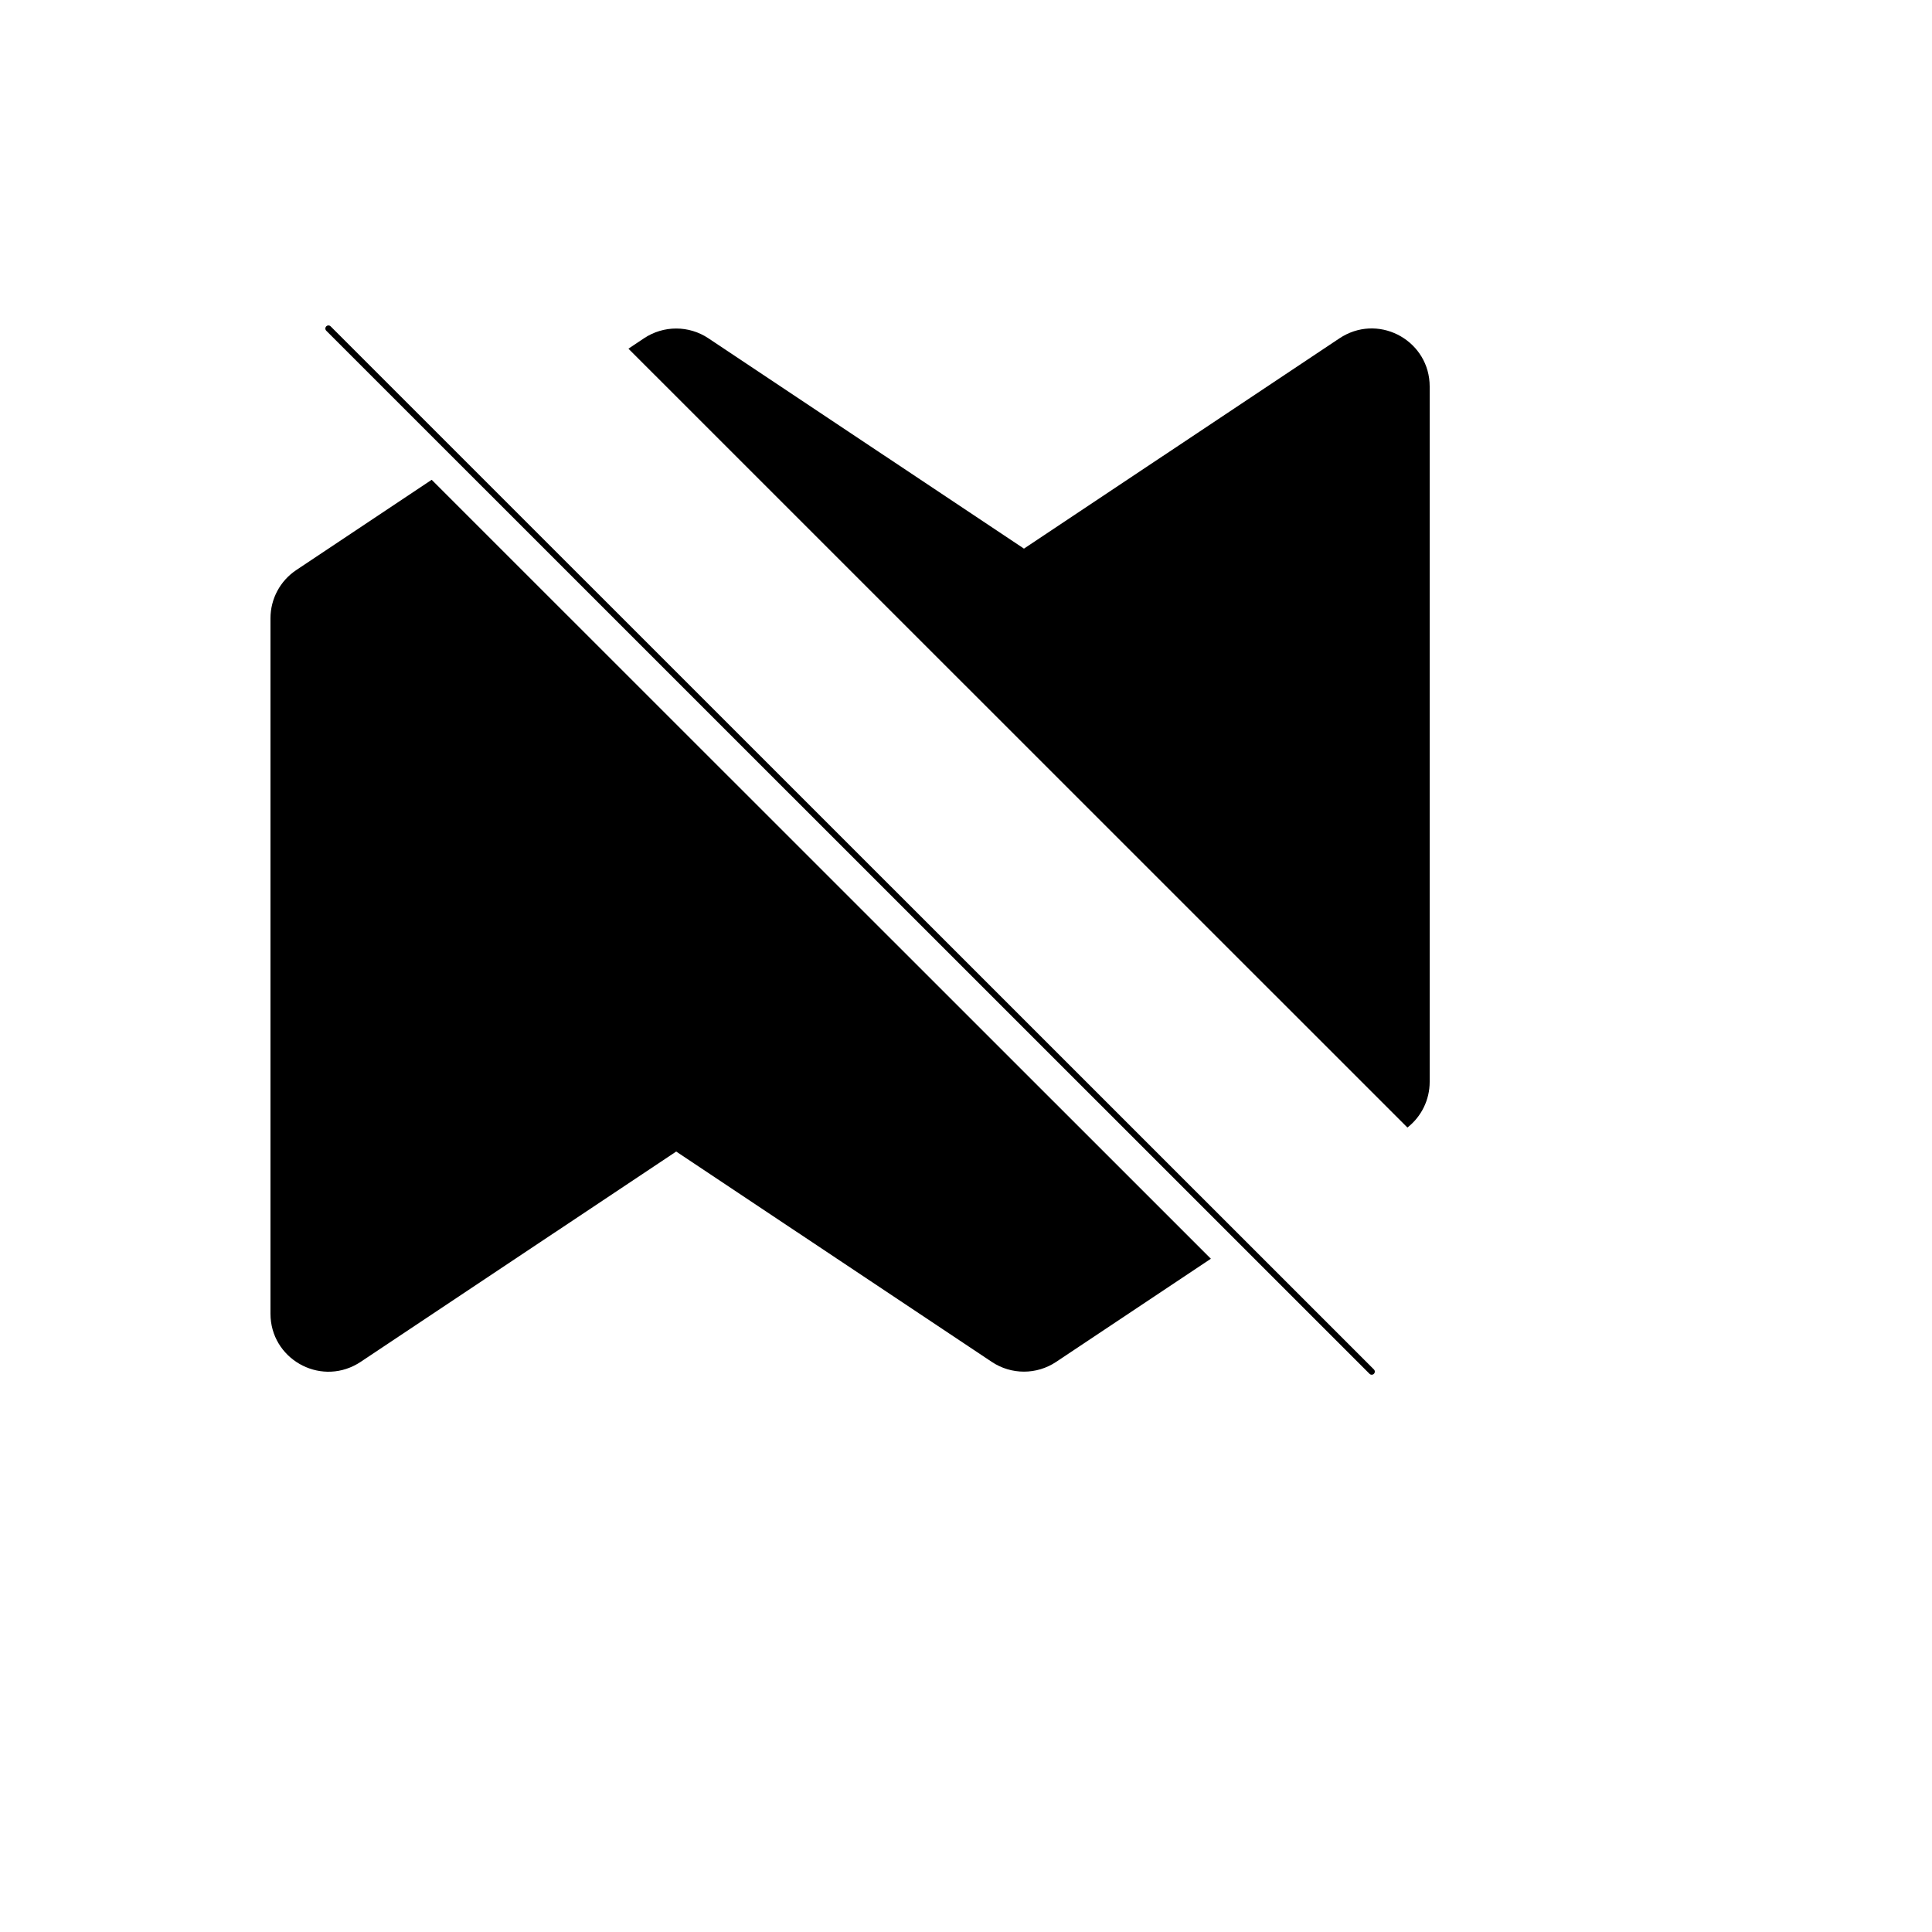
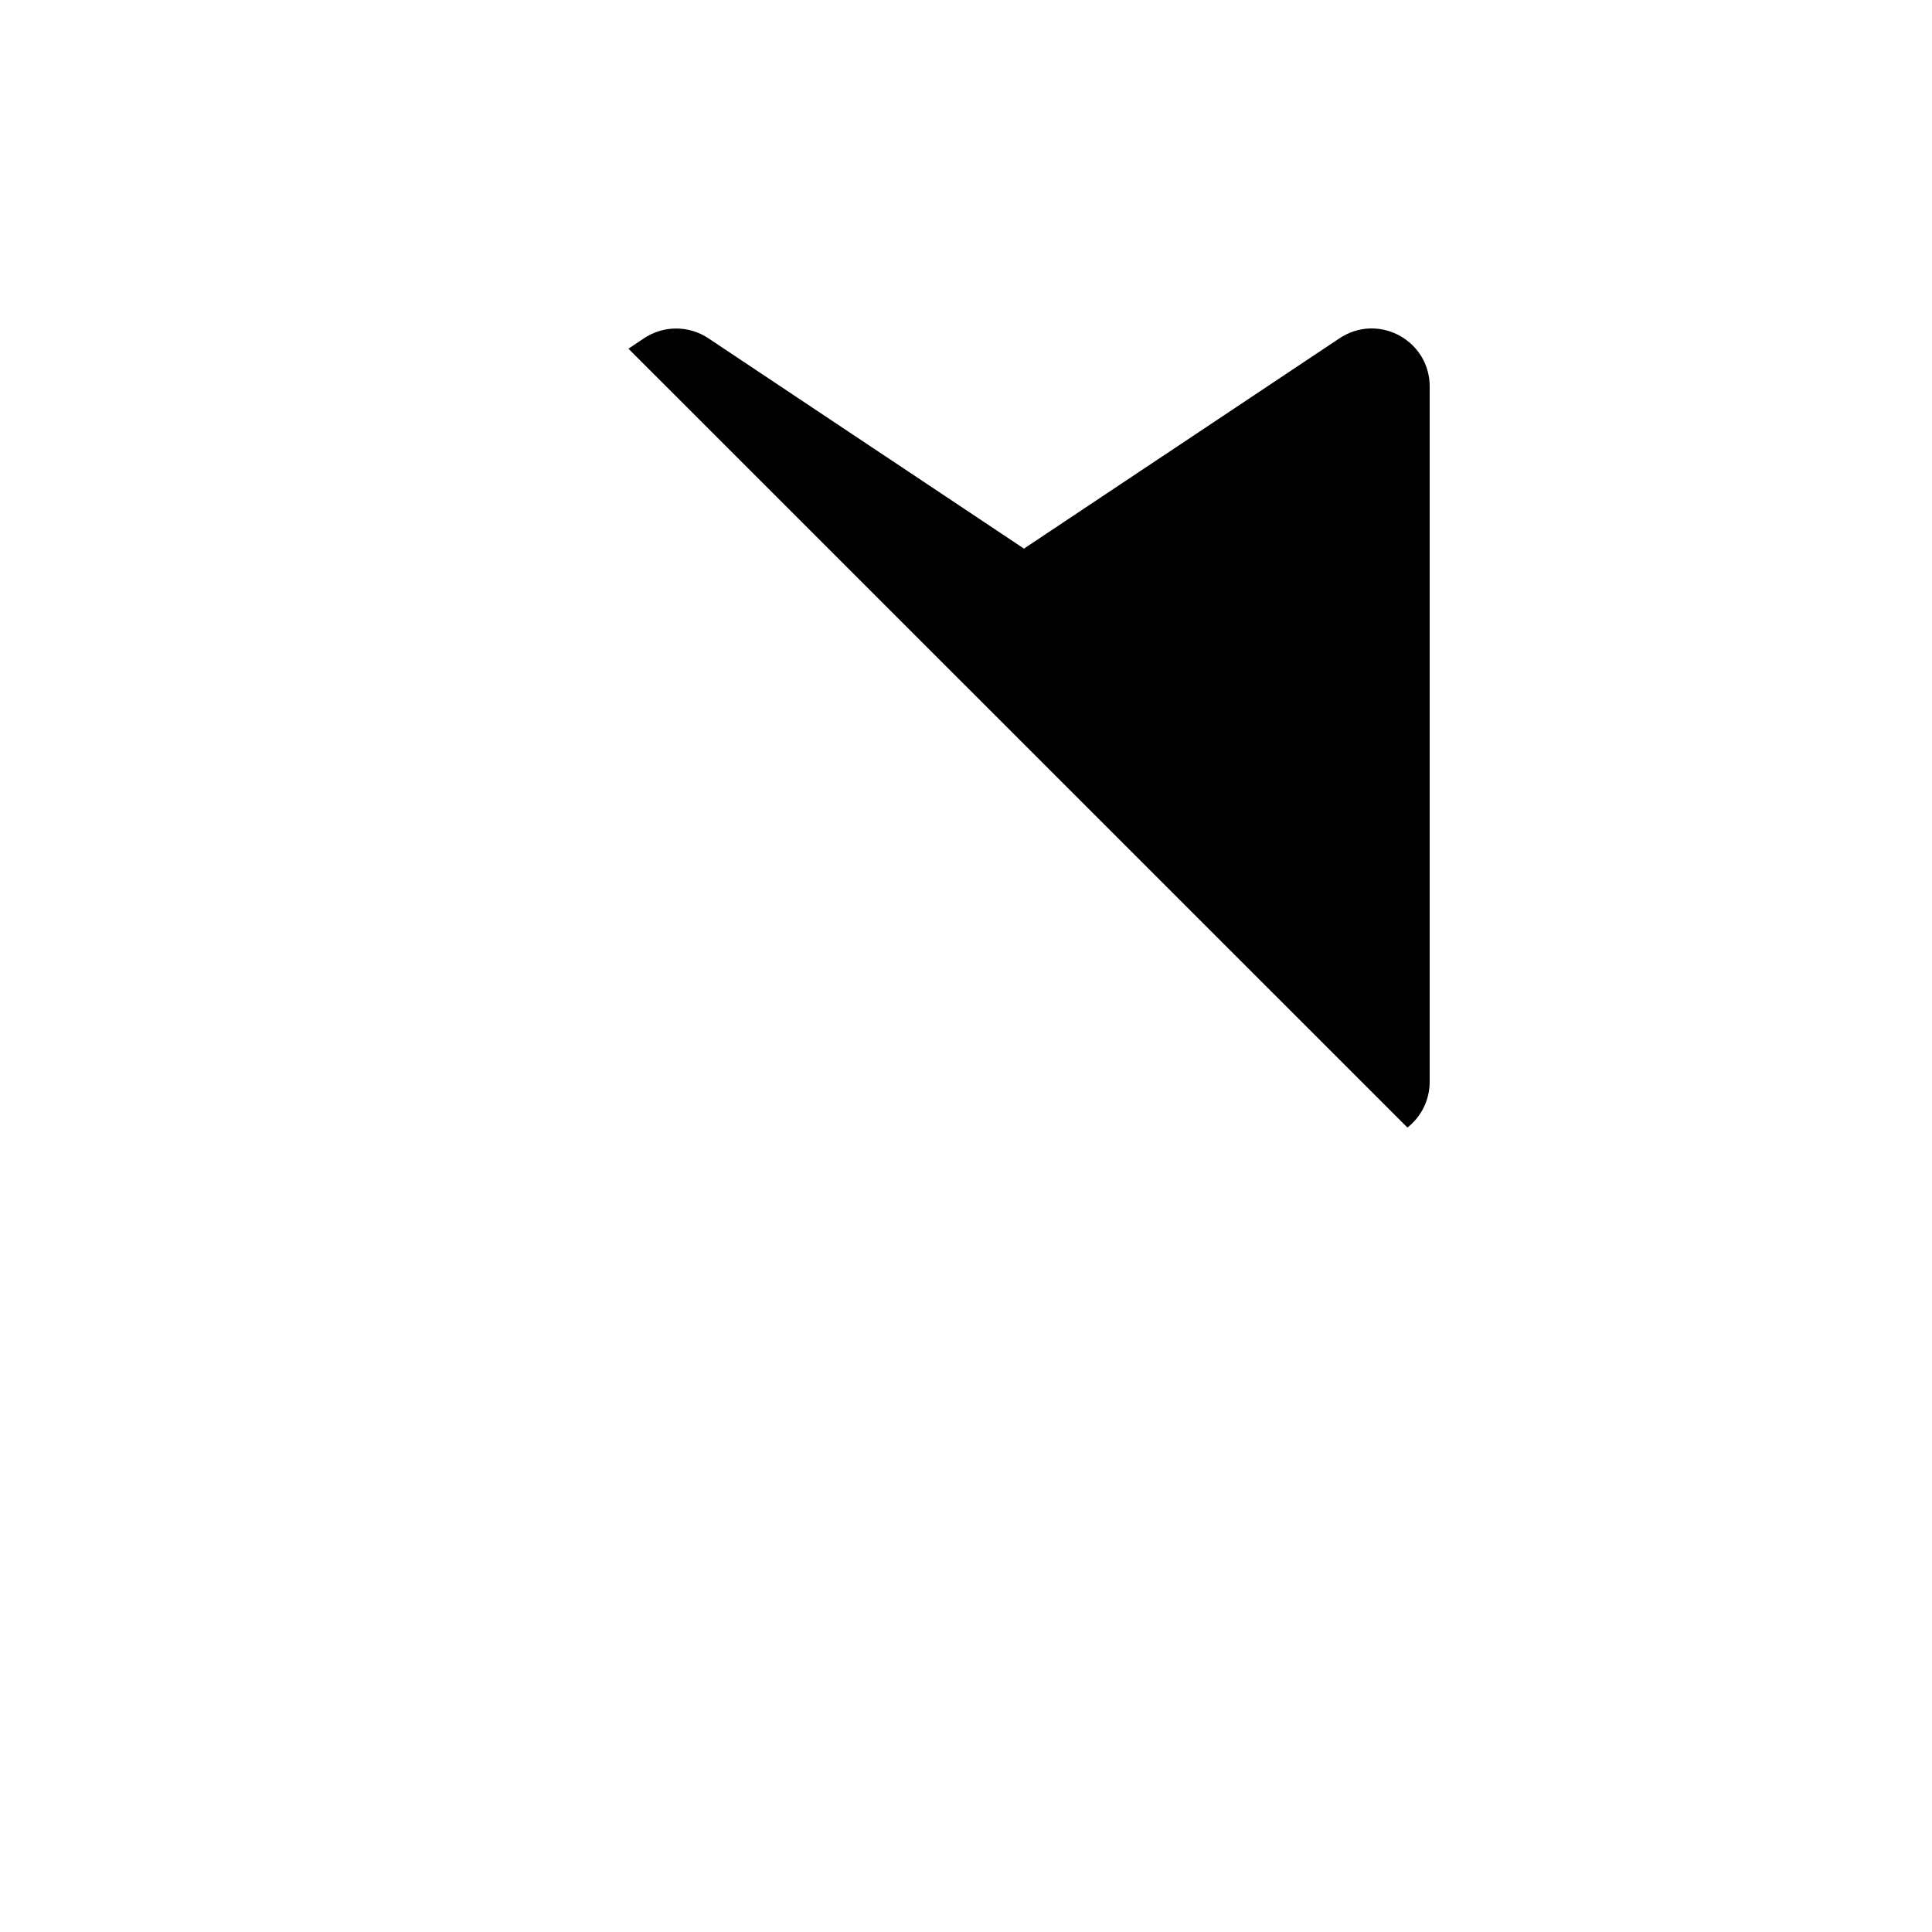
<svg xmlns="http://www.w3.org/2000/svg" version="1.1" width="100%" height="100%" id="svgWorkerArea" viewBox="-25 -25 625 625" style="background: white;">
  <defs id="defsdoc">
    <pattern id="patternBool" x="0" y="0" width="10" height="10" patternUnits="userSpaceOnUse" patternTransform="rotate(35)">
-       <circle cx="5" cy="5" r="4" style="stroke: none;fill: #ff000070;" />
-     </pattern>
+       </pattern>
  </defs>
  <g id="fileImp-407535401" class="cosito">
-     <path id="pathImp-189176427" fill="none" stroke="currentColor" stroke-linecap="round" stroke-linejoin="round" stroke-width="2" class="grouped" d="M81.25 81.278C81.25 81.278 418.75 418.722 418.75 418.722" />
-     <path id="pathImp-882645215" clip-rule="evenodd" fill="currentColor" fill-rule="evenodd" class="grouped" d="M114.662 130.208C114.662 130.208 70.844 159.415 70.844 159.415 65.629 162.893 62.498 168.745 62.5 175.013 62.5 175.013 62.5 399.975 62.5 399.975 62.498 414.406 78.121 423.429 90.623 416.214 90.974 416.011 91.319 415.797 91.656 415.572 91.656 415.572 193.75 347.521 193.75 347.521 193.75 347.521 295.844 415.572 295.844 415.572 302.144 419.775 310.356 419.775 316.656 415.572 316.656 415.572 366.719 382.203 366.719 382.203 366.719 382.203 114.644 130.208 114.644 130.208 114.644 130.208 114.662 130.208 114.662 130.208M430.3 339.76C434.845 336.205 437.502 330.758 437.5 324.987 437.5 324.987 437.5 100.025 437.5 100.025 437.502 85.594 421.879 76.571 409.377 83.786 409.026 83.989 408.681 84.203 408.344 84.428 408.344 84.428 306.25 152.479 306.25 152.479 306.25 152.479 204.156 84.428 204.156 84.428 197.856 80.225 189.644 80.225 183.344 84.428 183.344 84.428 178.3 87.802 178.3 87.802 178.3 87.802 430.3 339.76 430.3 339.76 430.3 339.76 430.3 339.76 430.3 339.76" />
+     <path id="pathImp-882645215" clip-rule="evenodd" fill="currentColor" fill-rule="evenodd" class="grouped" d="M114.662 130.208M430.3 339.76C434.845 336.205 437.502 330.758 437.5 324.987 437.5 324.987 437.5 100.025 437.5 100.025 437.502 85.594 421.879 76.571 409.377 83.786 409.026 83.989 408.681 84.203 408.344 84.428 408.344 84.428 306.25 152.479 306.25 152.479 306.25 152.479 204.156 84.428 204.156 84.428 197.856 80.225 189.644 80.225 183.344 84.428 183.344 84.428 178.3 87.802 178.3 87.802 178.3 87.802 430.3 339.76 430.3 339.76 430.3 339.76 430.3 339.76 430.3 339.76" />
  </g>
</svg>